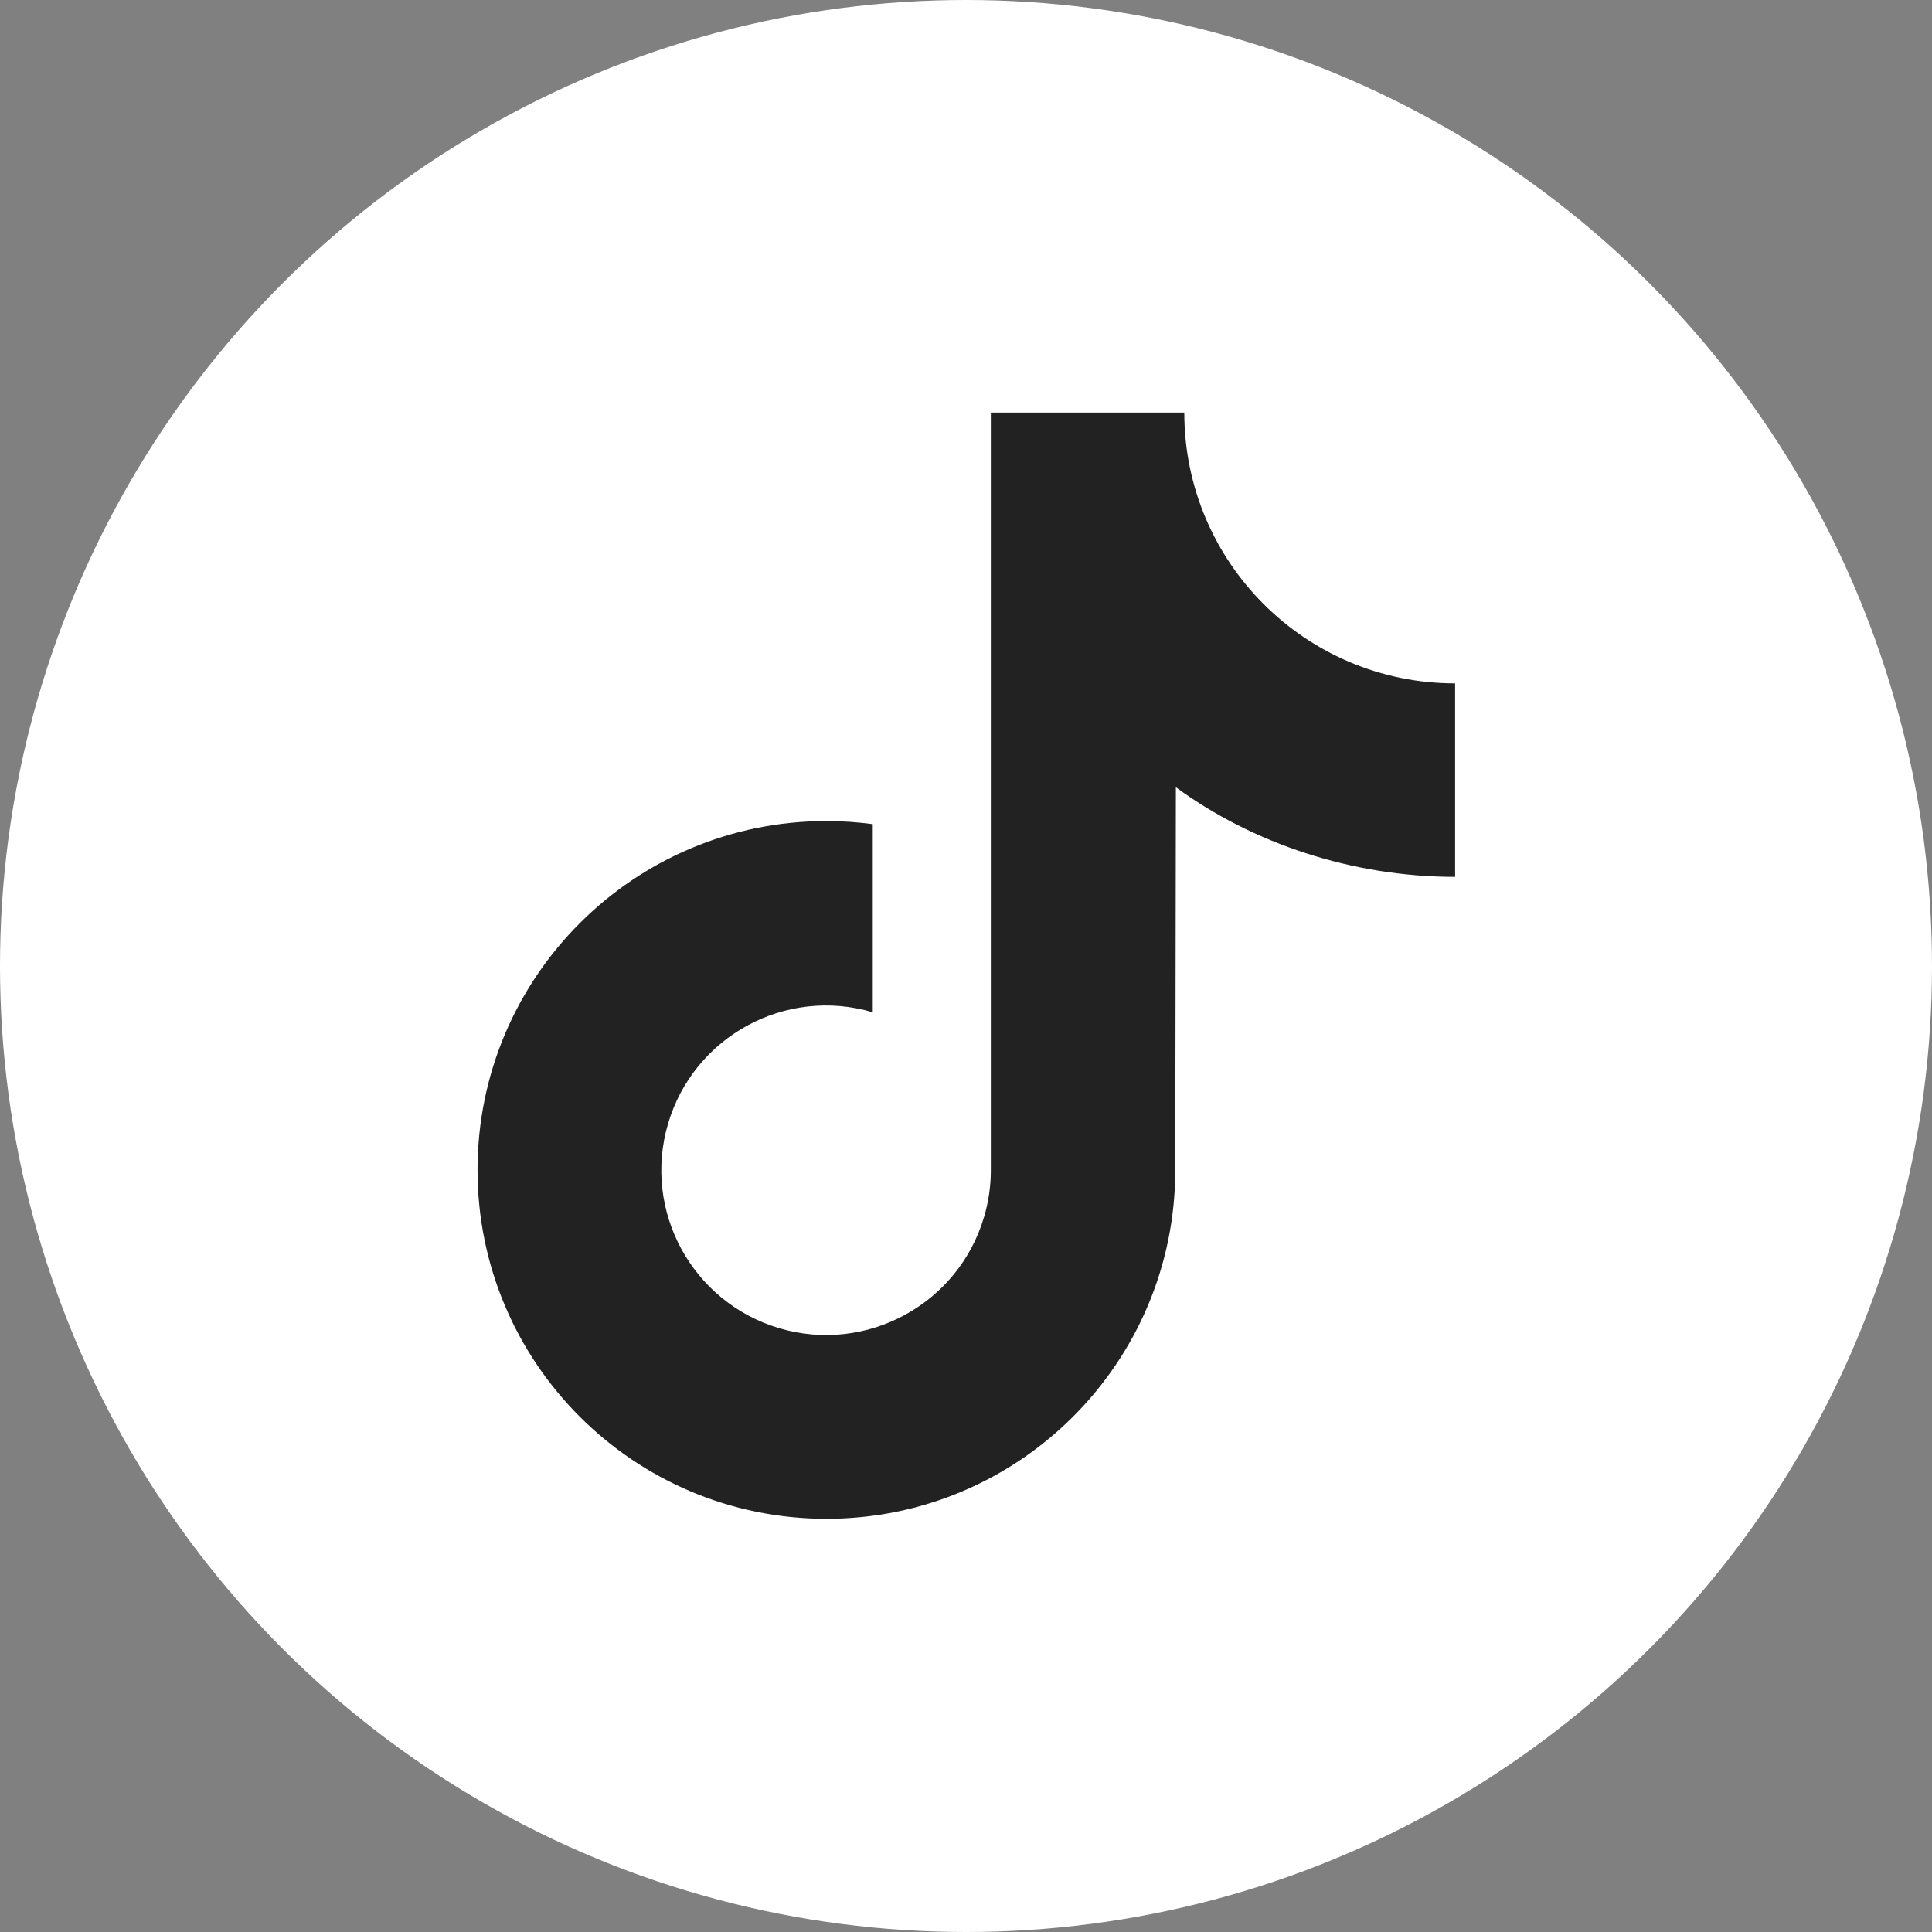
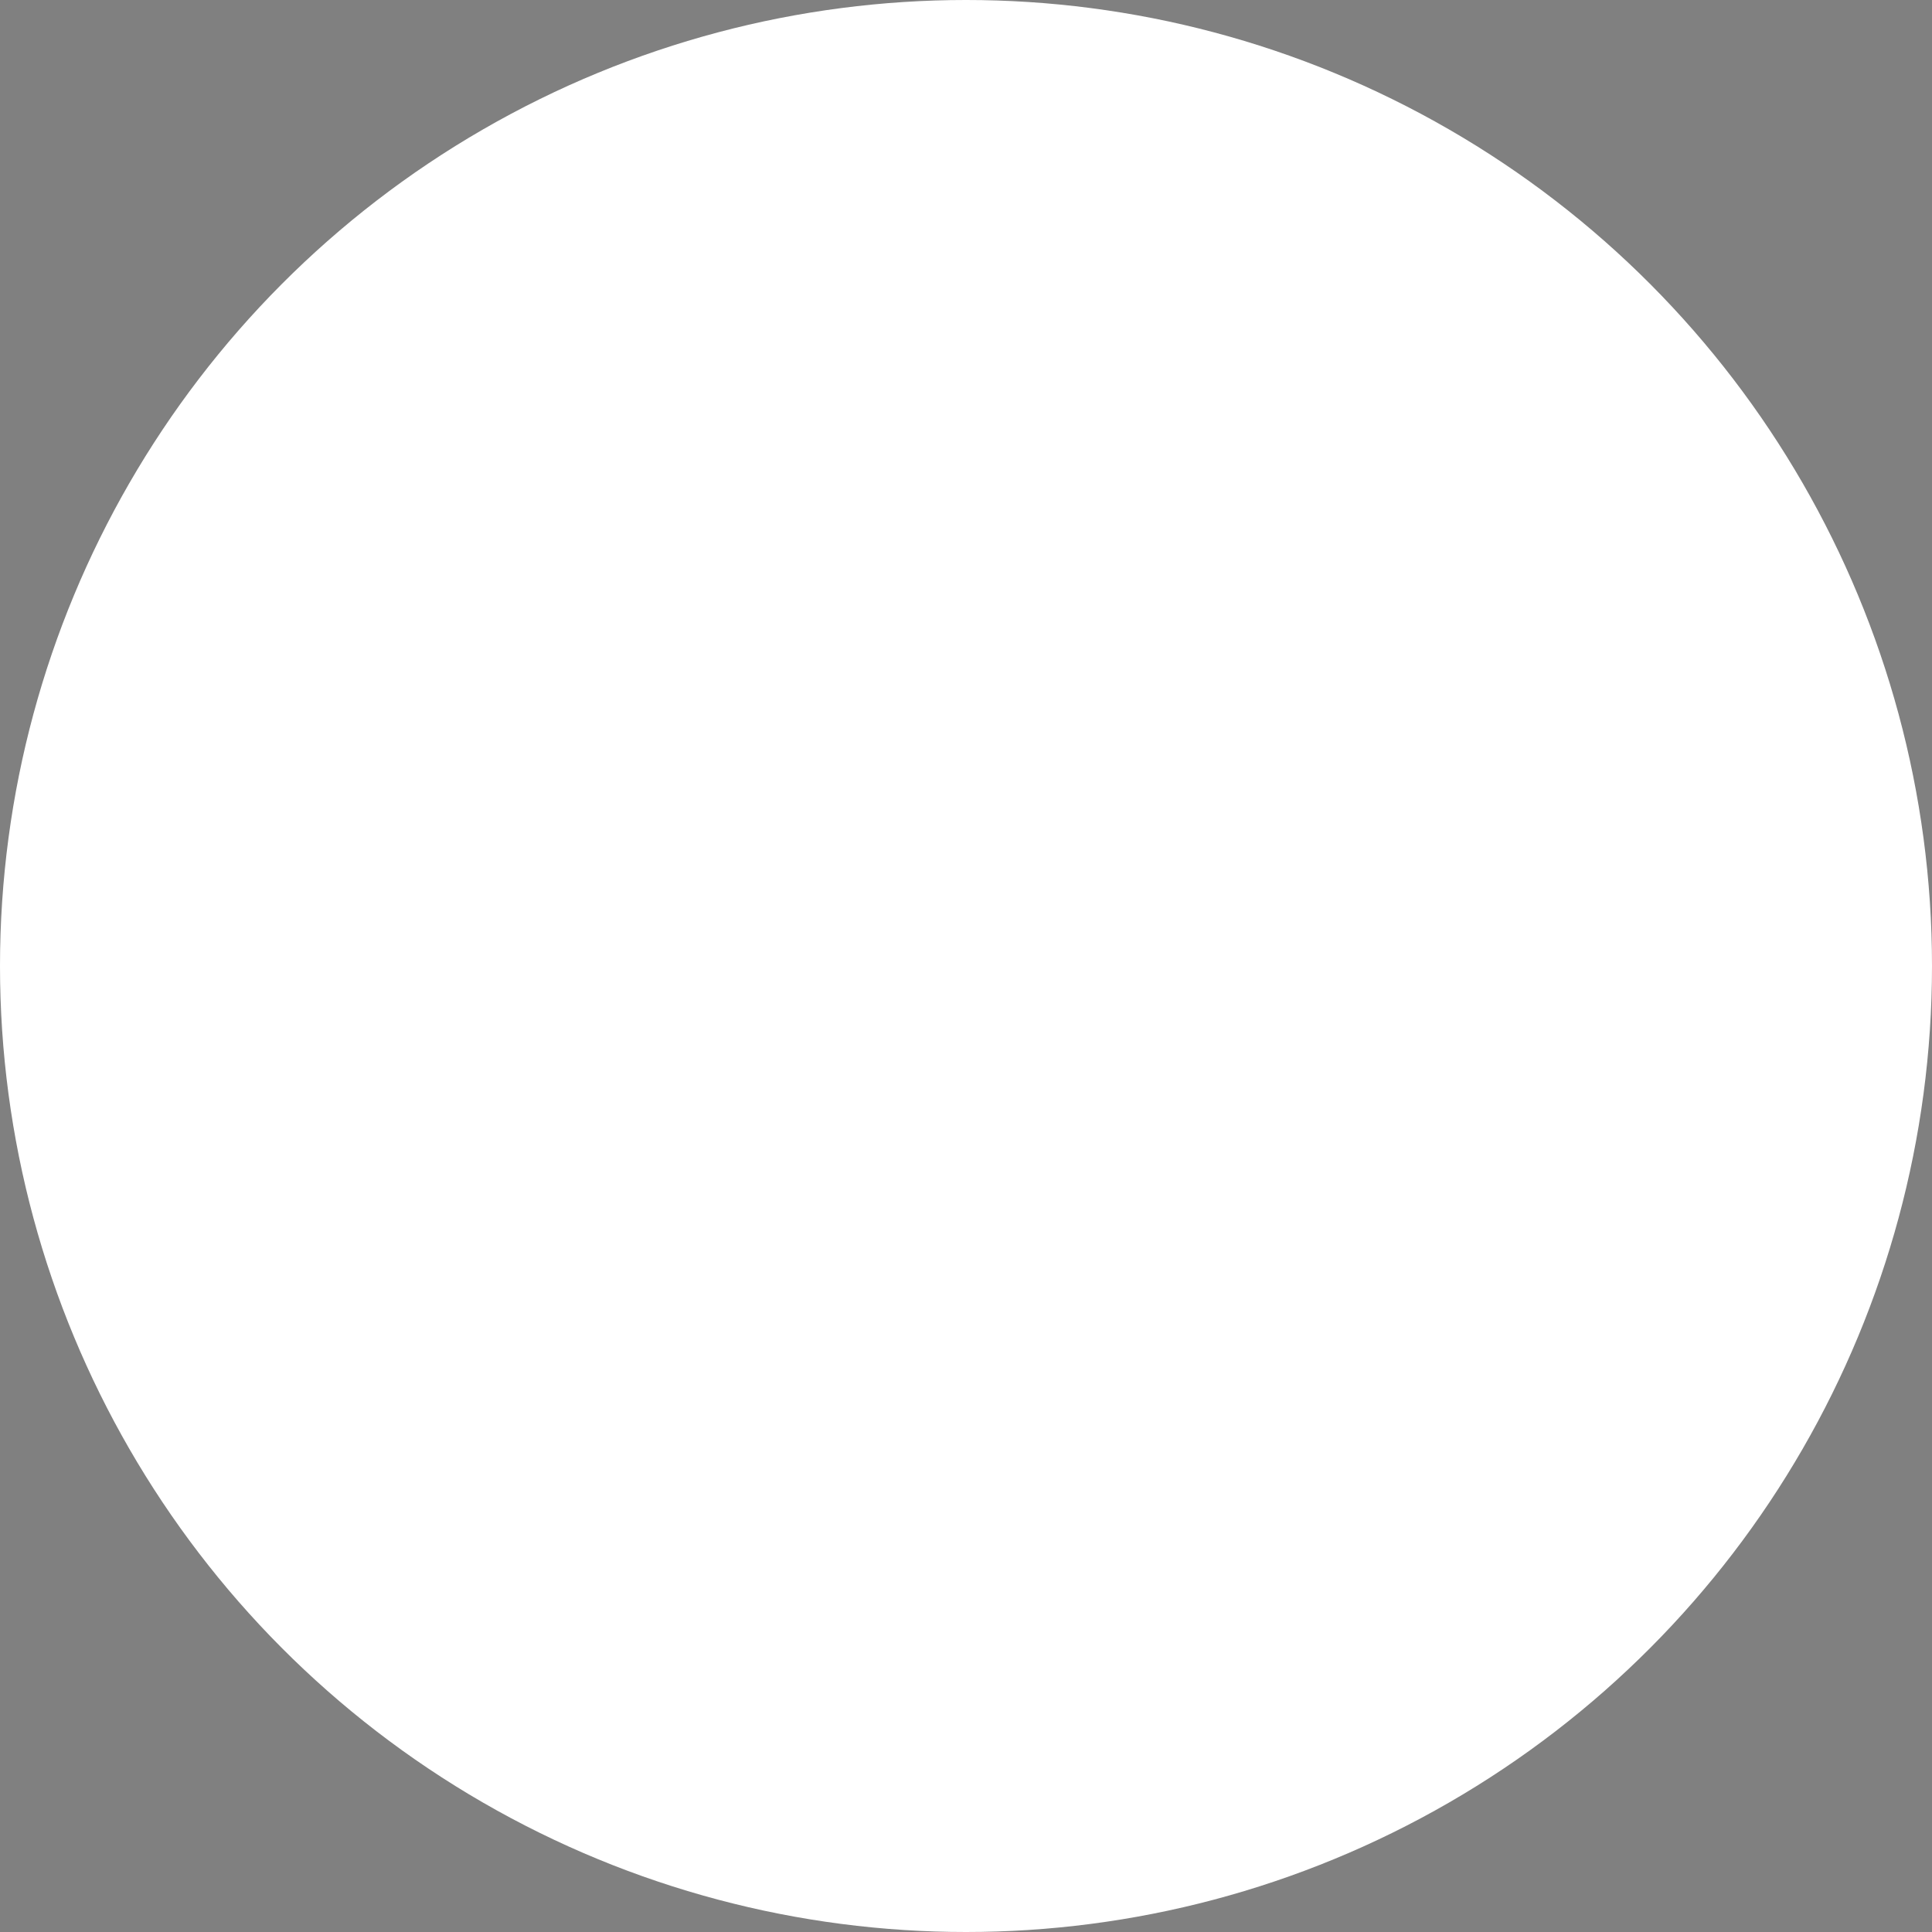
<svg xmlns="http://www.w3.org/2000/svg" id="Layer_1" data-name="Layer 1" viewBox="0 0 512 512">
  <rect x="0" y="0" width="512" height="512" fill="#808080" stroke="none" />
  <defs>
    <style>
      .cls-1 {
        fill: #222;
      }

      .cls-1, .cls-2 {
        stroke-width: 0px;
      }

      .cls-2 {
        fill: #fff;
      }
    </style>
  </defs>
  <circle class="cls-2" cx="256" cy="256" r="256" />
-   <path class="cls-1" d="m385.62,232.38c-27.18,0-53.63-8.82-74-23.75l-.16,101.5c-.05,51.06-41.48,92.42-92.54,92.37s-92.42-41.48-92.37-92.54c.05-51.06,41.48-92.42,92.54-92.37,4.08,0,8.15.28,12.2.82v49.85c-23.12-6.83-47.41,6.38-54.24,29.5-6.83,23.12,6.38,47.41,29.5,54.24,23.12,6.83,47.41-6.38,54.24-29.5,1.19-4.01,1.79-8.18,1.79-12.36V109.33h51.27c0,39.64,32.13,71.77,71.77,71.77h0v51.28Z" />
</svg>